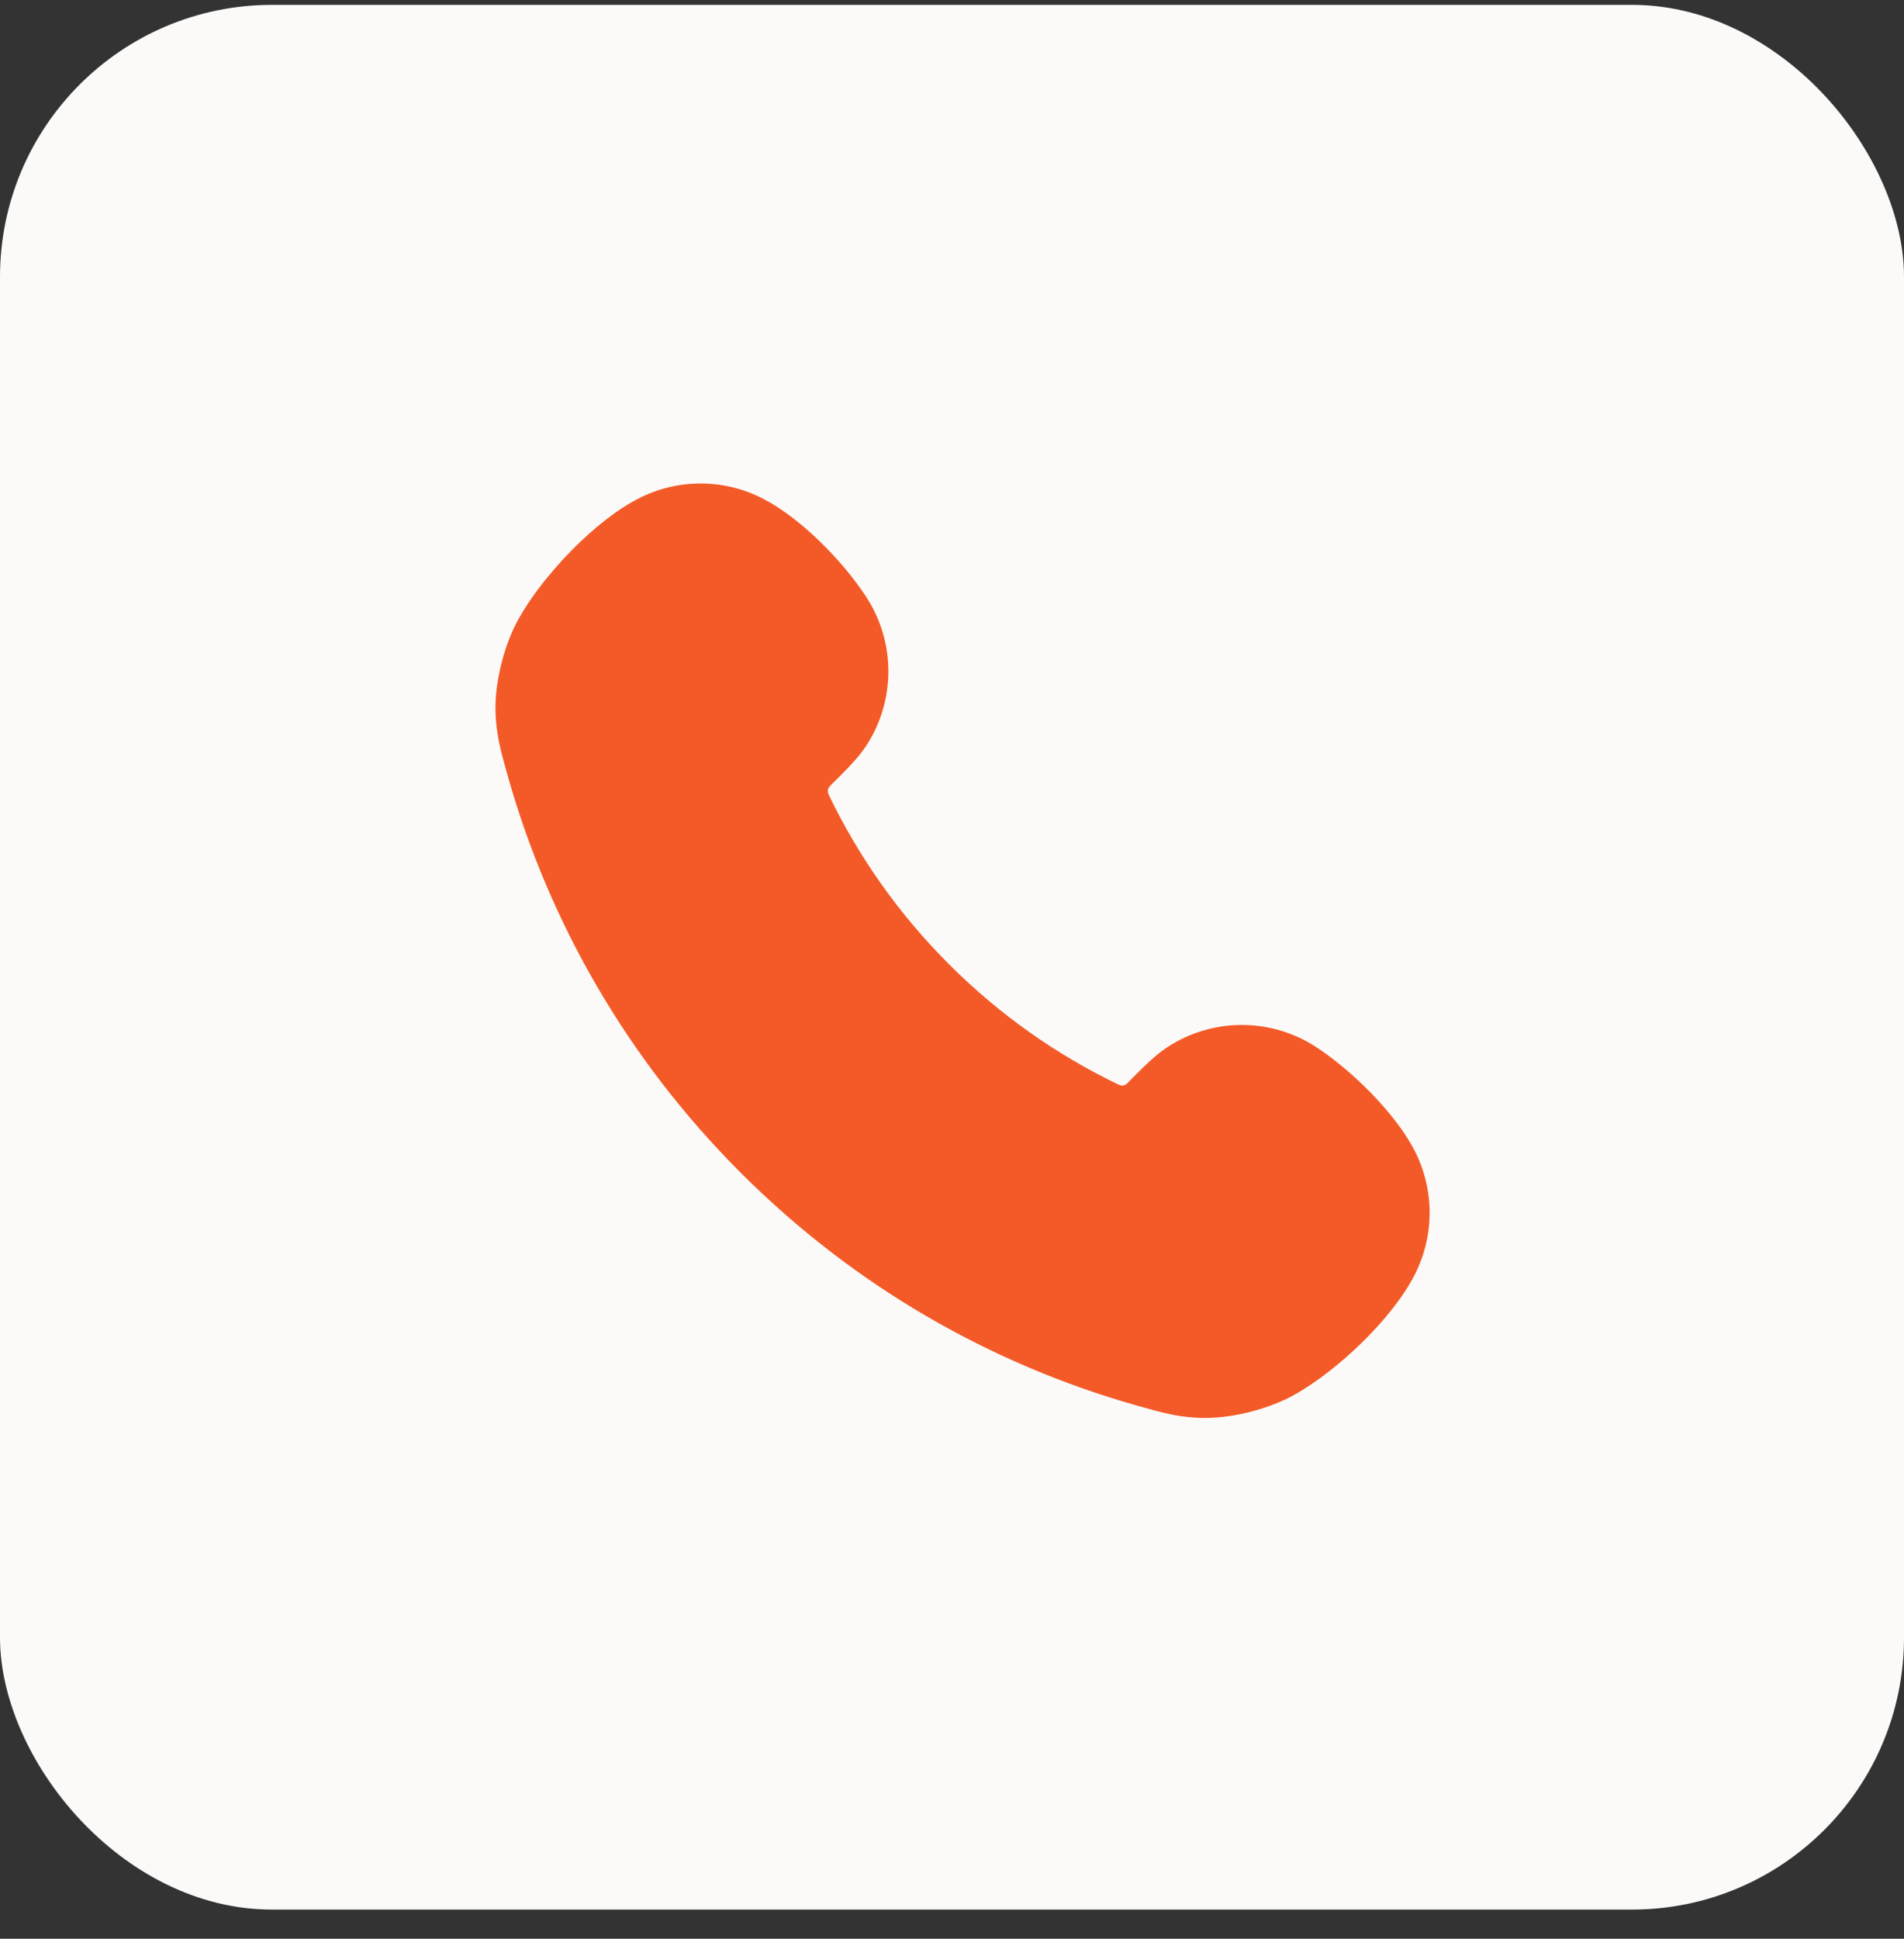
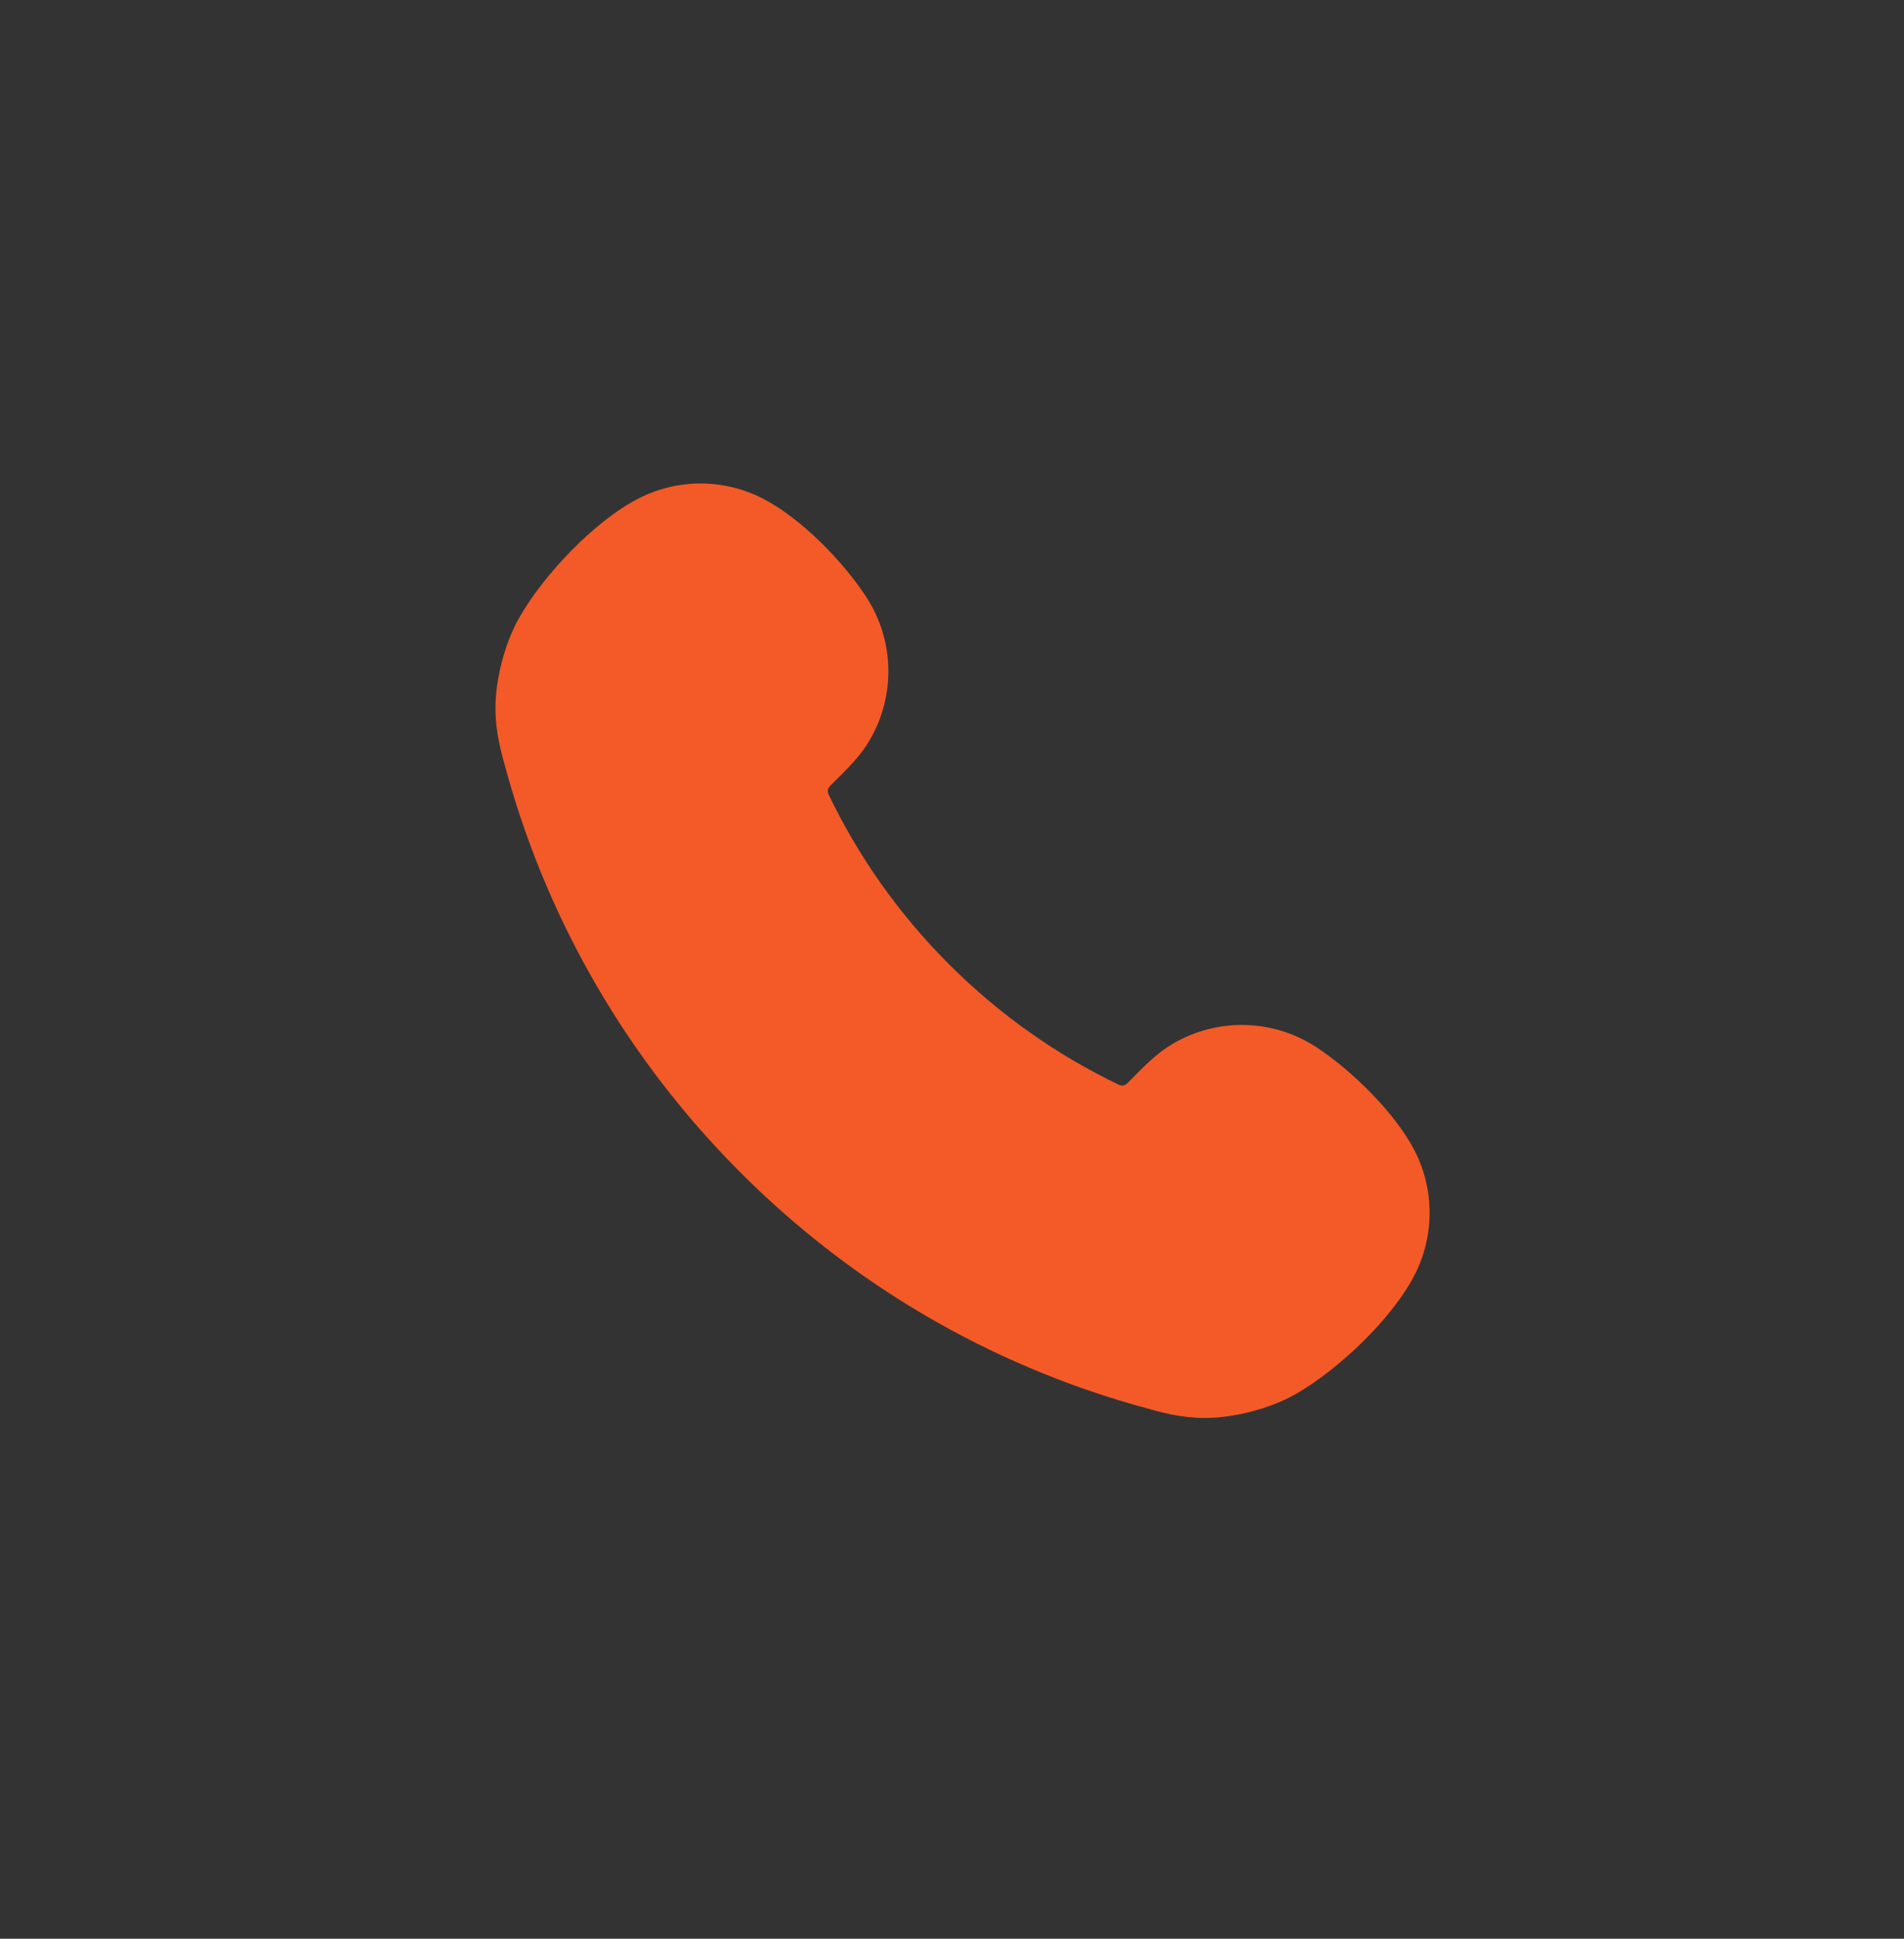
<svg xmlns="http://www.w3.org/2000/svg" width="56" height="57" viewBox="0 0 56 57" fill="none">
  <rect x="0" y="0" width="56" height="57" fill="#333333" stroke="none" />
-   <rect y="0.143" width="56" height="56" rx="8" fill="#FBFAF8" />
  <path fill-rule="evenodd" clip-rule="evenodd" d="M33.408 41.316C29.15 40.108 25.133 37.827 21.784 34.478C18.435 31.13 16.155 27.112 14.946 22.855C14.939 22.829 14.932 22.804 14.925 22.779C14.728 22.087 14.576 21.551 14.573 20.815C14.571 19.974 14.845 18.92 15.257 18.187C15.965 16.926 17.486 15.31 18.8 14.646C19.935 14.071 21.276 14.071 22.411 14.646C23.534 15.213 24.785 16.485 25.482 17.557C26.344 18.883 26.344 20.592 25.482 21.918C25.251 22.273 24.922 22.602 24.539 22.983C24.42 23.102 24.289 23.188 24.376 23.369C25.24 25.168 26.418 26.856 27.912 28.35C29.407 29.844 31.094 31.022 32.893 31.886C33.081 31.976 33.154 31.848 33.279 31.723C33.66 31.341 33.989 31.012 34.344 30.781C35.67 29.919 37.379 29.919 38.705 30.781C39.749 31.459 41.053 32.737 41.617 33.851C42.191 34.986 42.191 36.327 41.617 37.462C40.952 38.776 39.336 40.297 38.075 41.005C37.342 41.417 36.288 41.691 35.447 41.689C34.711 41.687 34.175 41.534 33.483 41.337C33.458 41.33 33.433 41.323 33.408 41.316Z" fill="#F45A27" />
</svg>